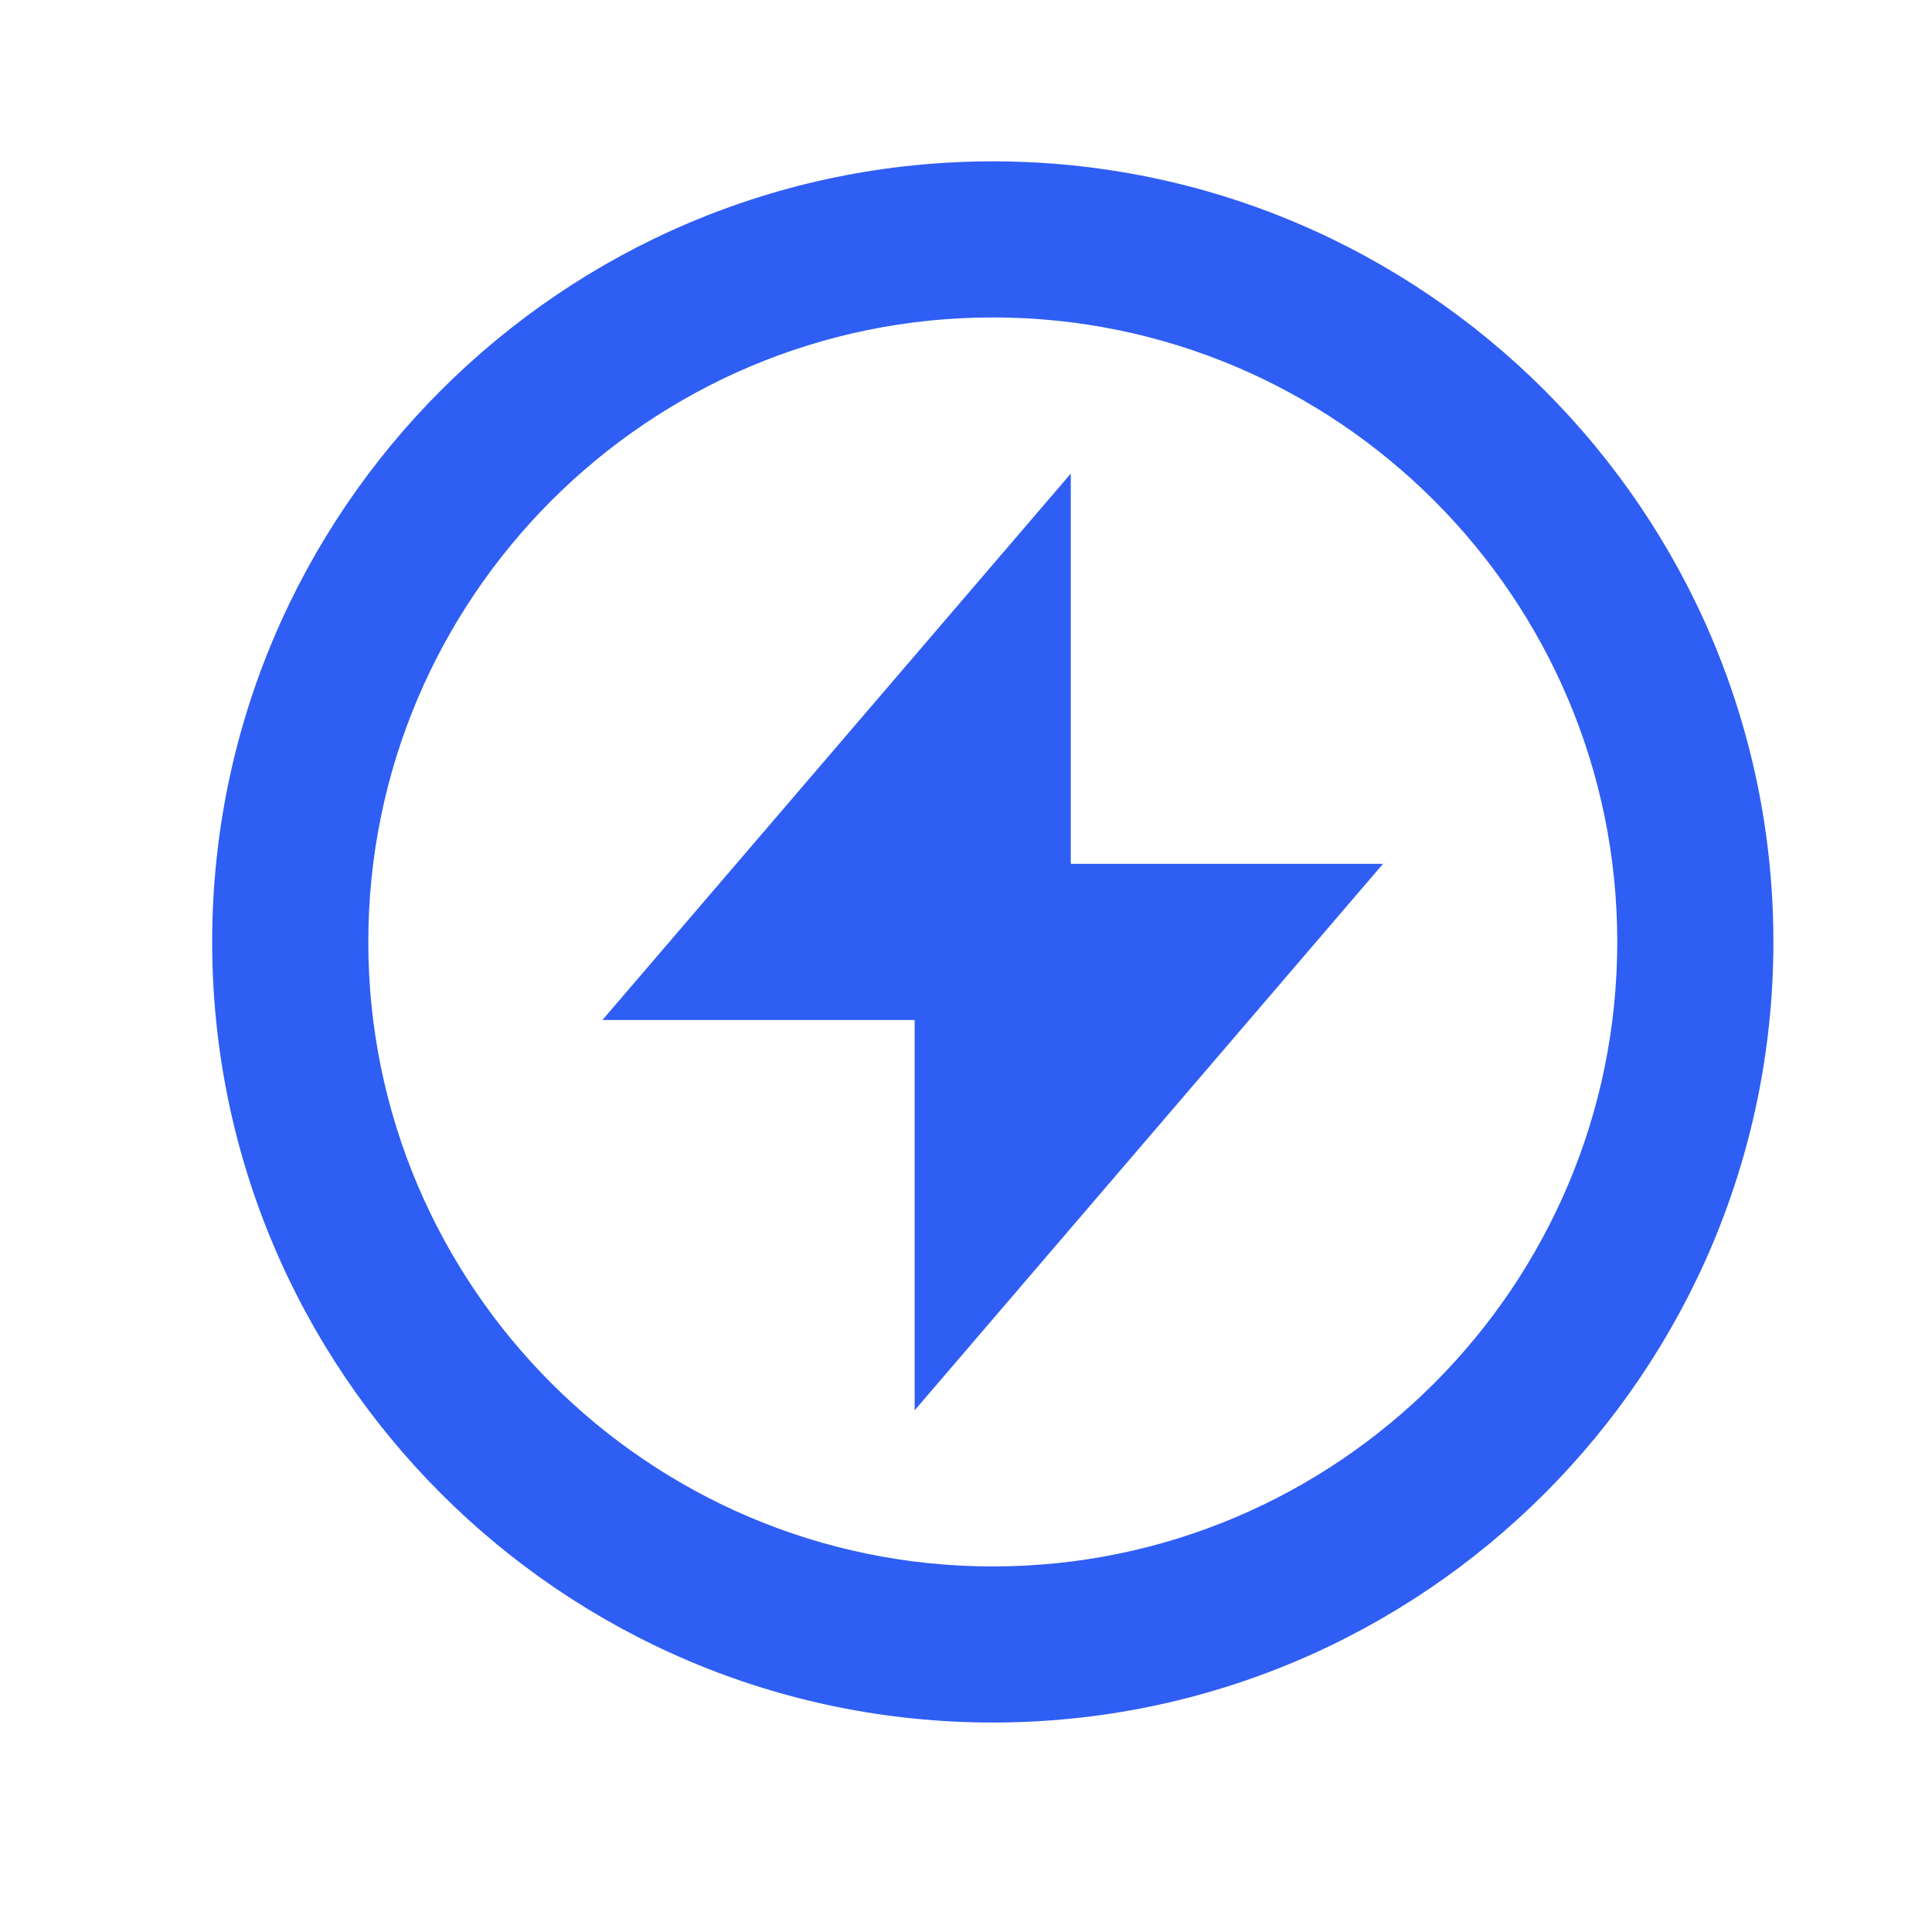
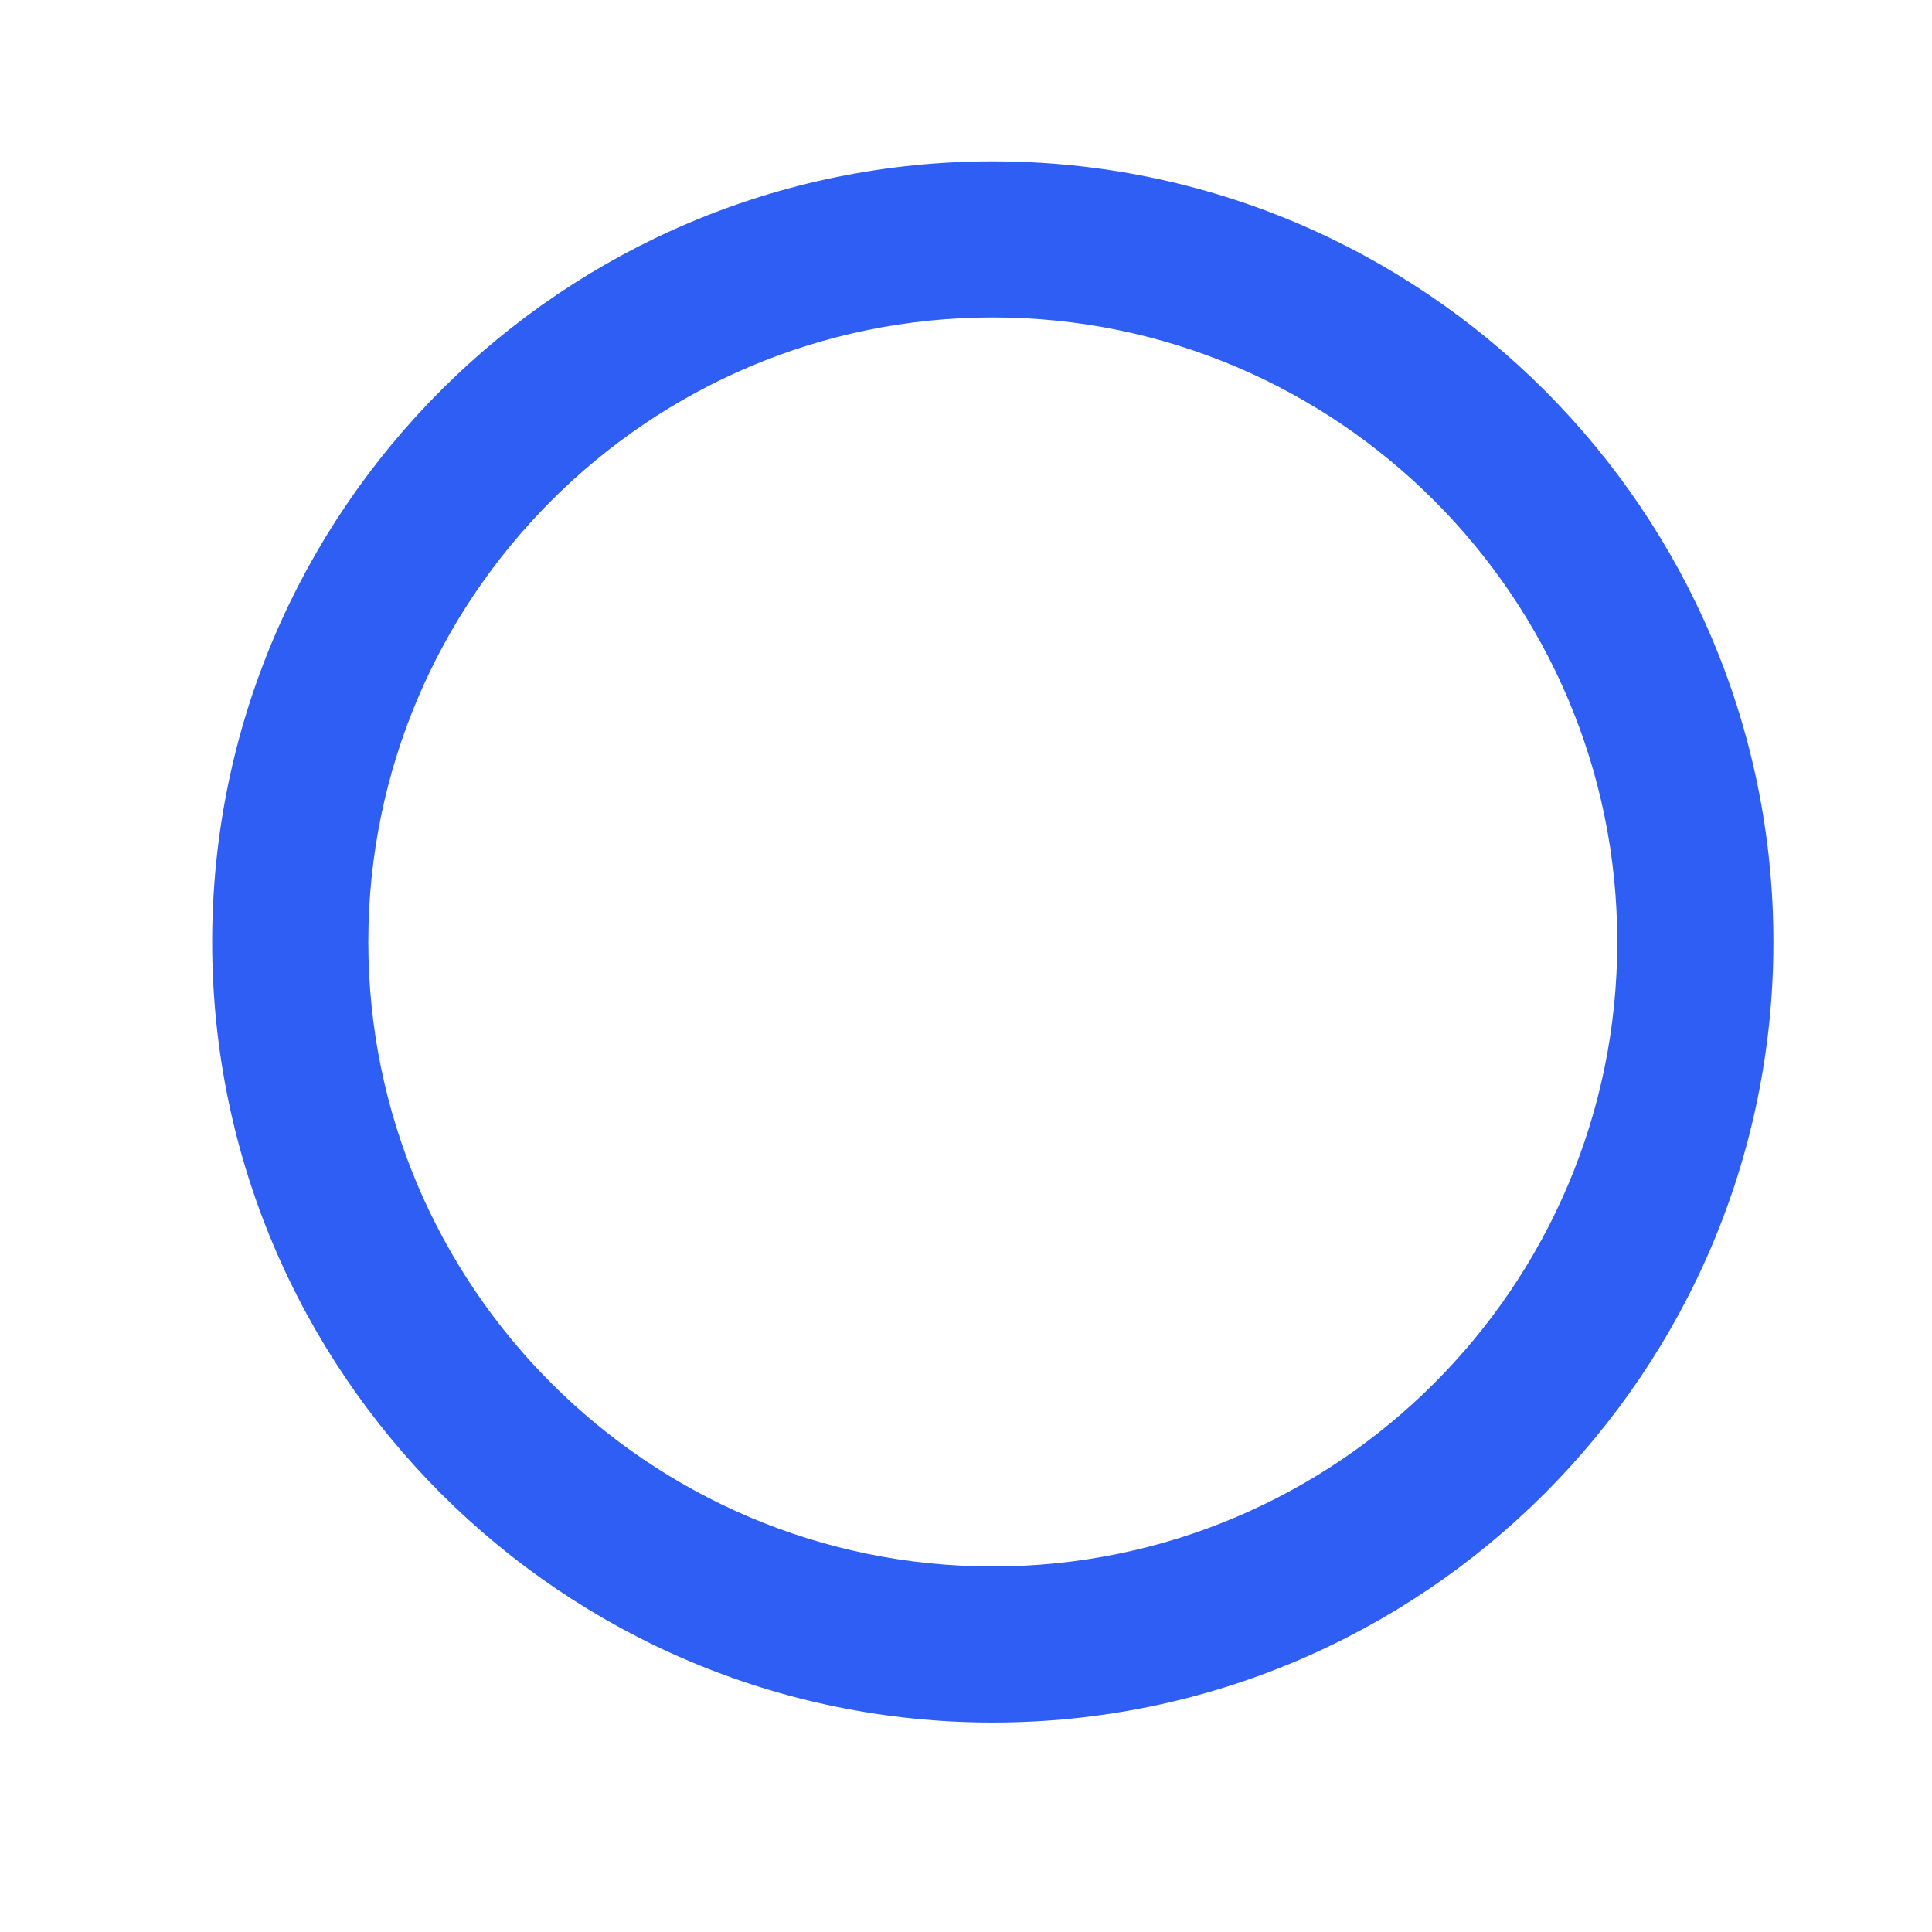
<svg xmlns="http://www.w3.org/2000/svg" width="33" height="33" viewBox="0 0 33 33" fill="none">
  <path d="M16.957 2.756C9.605 2.756 3.624 8.737 3.624 16.089C3.624 23.441 9.605 29.422 16.957 29.422C24.309 29.422 30.291 23.441 30.291 16.089C30.291 8.737 24.309 2.756 16.957 2.756ZM16.957 26.756C11.076 26.756 6.291 21.97 6.291 16.089C6.291 10.208 11.076 5.422 16.957 5.422C22.839 5.422 27.624 10.208 27.624 16.089C27.624 21.97 22.839 26.756 16.957 26.756Z" fill="#2F5EF4" />
-   <path d="M18.29 8.089L10.29 17.422H15.623V24.089L23.623 14.755H18.29V8.089Z" fill="#2F5EF4" />
</svg>